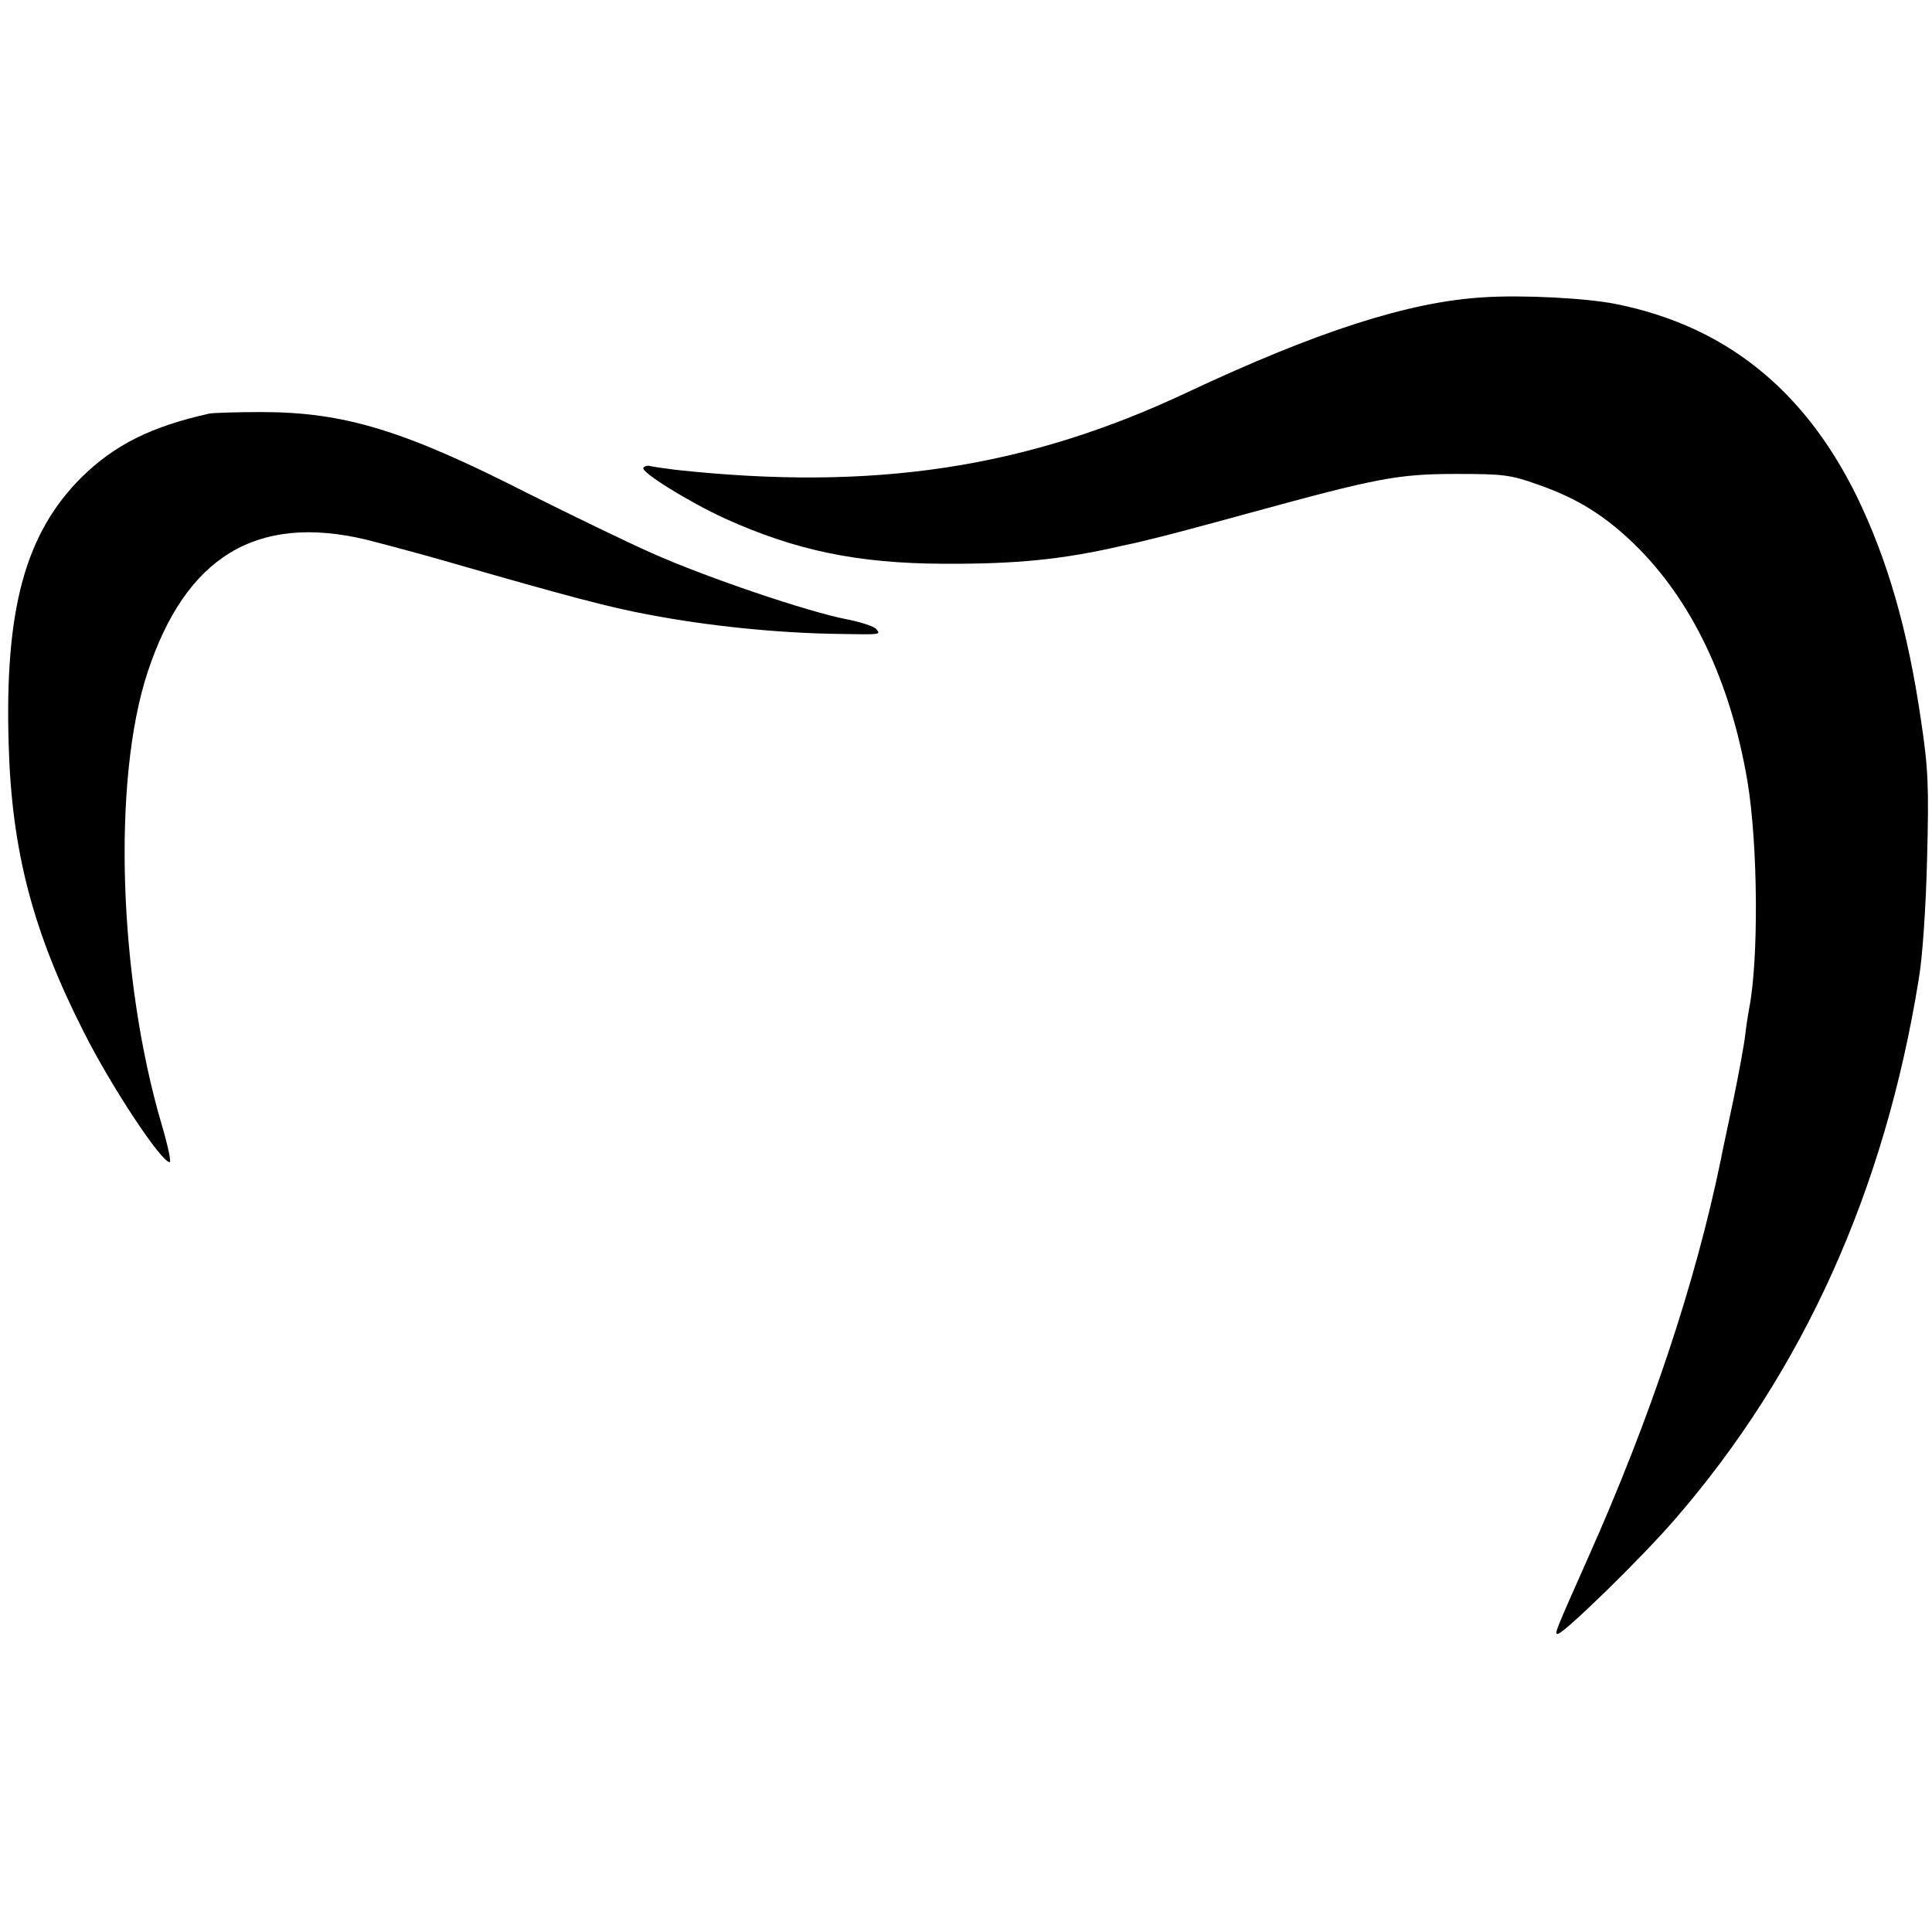
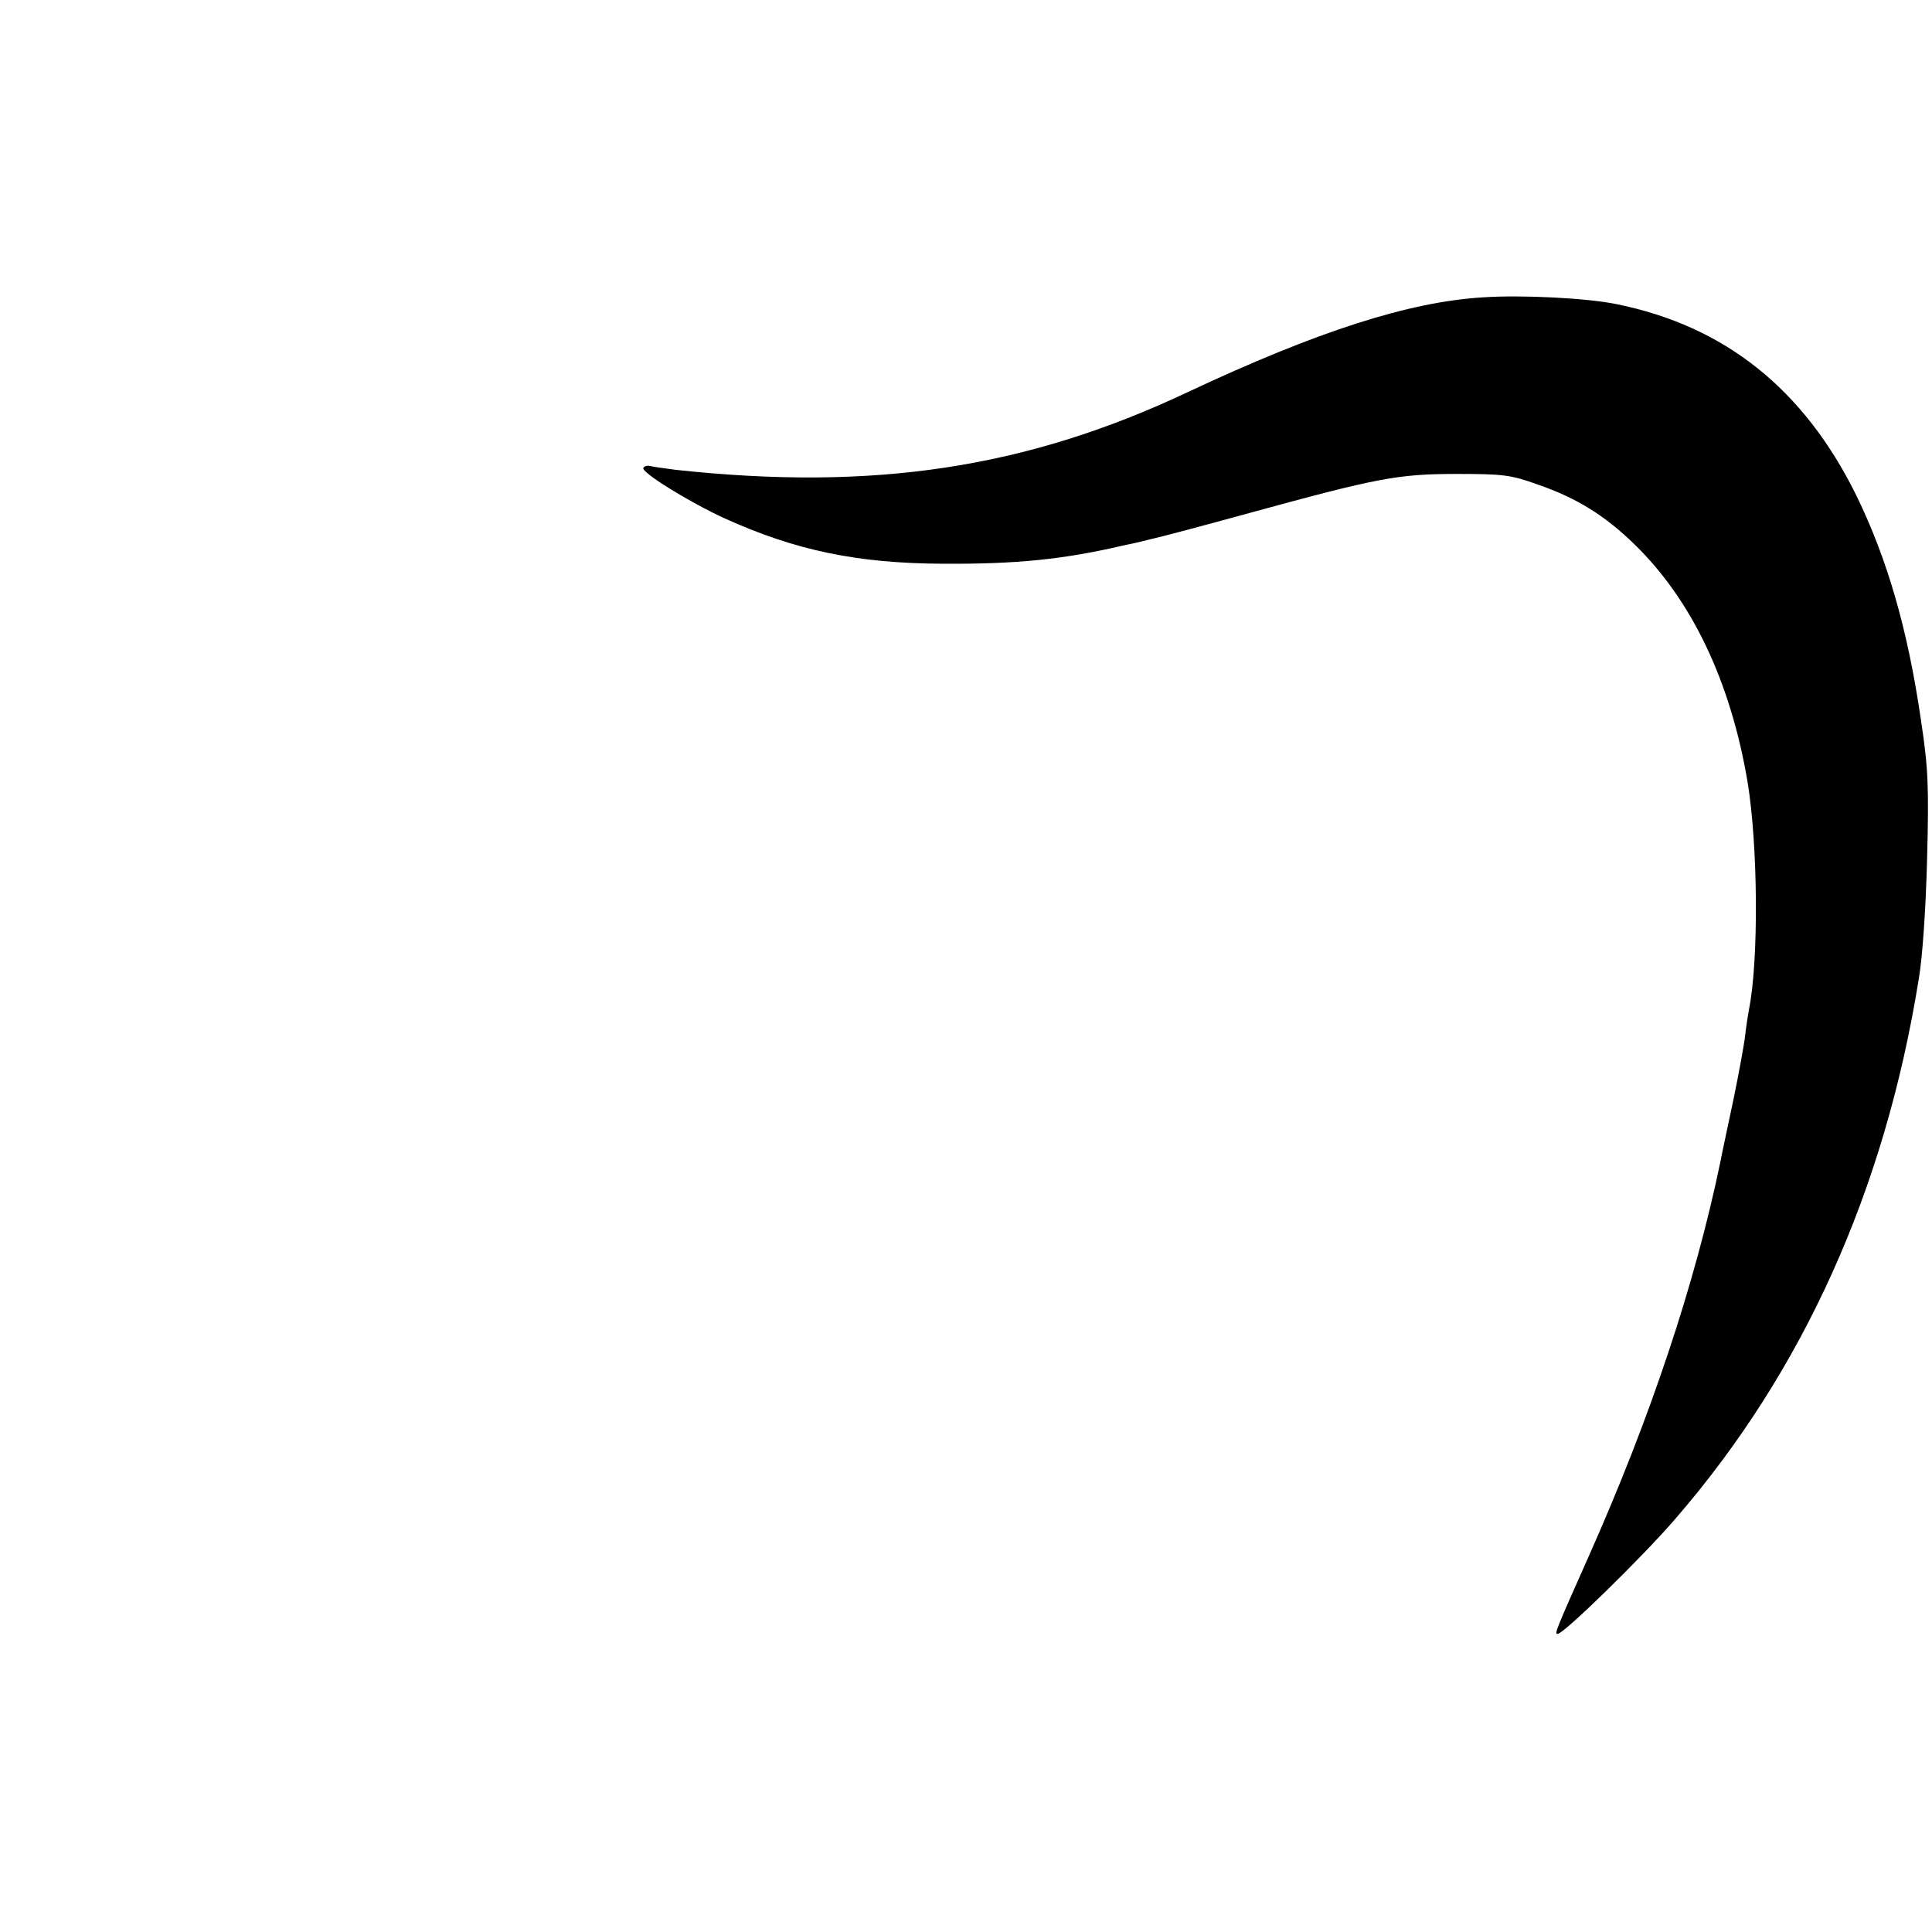
<svg xmlns="http://www.w3.org/2000/svg" version="1.0" width="512pt" height="512pt" viewBox="0 0 512 512" preserveAspectRatio="xMidYMid meet">
  <g transform="translate(0,512) scale(0.1,-0.1)" fill="#000000" stroke="none">
    <path d="M3930 4332 c-197 -12 -439 -90 -782 -251 -428 -202 -833 -263 -1358 -206 -30 4 -60 8 -67 10 -7 2 -15 0 -18 -5 -7 -11 120 -90 216 -134 188 -85 351 -119 579 -120 192 -1 316 11 475 48 11 2 43 9 70 16 28 6 148 38 268 71 336 92 391 103 547 103 122 0 143 -2 215 -28 104 -36 178 -82 257 -159 151 -147 254 -362 299 -628 28 -168 30 -475 4 -604 -2 -11 -7 -41 -10 -68 -3 -26 -17 -102 -31 -170 -14 -67 -30 -140 -34 -162 -67 -325 -186 -682 -350 -1050 -88 -198 -91 -205 -82 -205 16 0 224 203 311 304 339 391 556 871 646 1432 10 57 19 193 22 319 5 191 3 239 -16 365 -35 241 -89 428 -172 598 -139 281 -348 448 -635 506 -77 16 -251 25 -354 18z" />
-     <path d="M555 4024 c-153 -34 -250 -82 -338 -168 -150 -149 -205 -350 -194 -710 8 -281 64 -495 199 -761 72 -143 205 -345 228 -345 4 0 -5 44 -21 98 -115 389 -132 915 -38 1200 101 307 289 421 579 352 47 -12 153 -40 235 -64 292 -84 411 -116 515 -135 157 -30 342 -49 505 -51 112 -2 109 -2 97 13 -6 7 -42 19 -79 26 -103 20 -372 111 -515 175 -70 31 -218 103 -330 159 -328 167 -486 215 -706 215 -64 0 -126 -2 -137 -4z" />
  </g>
</svg>